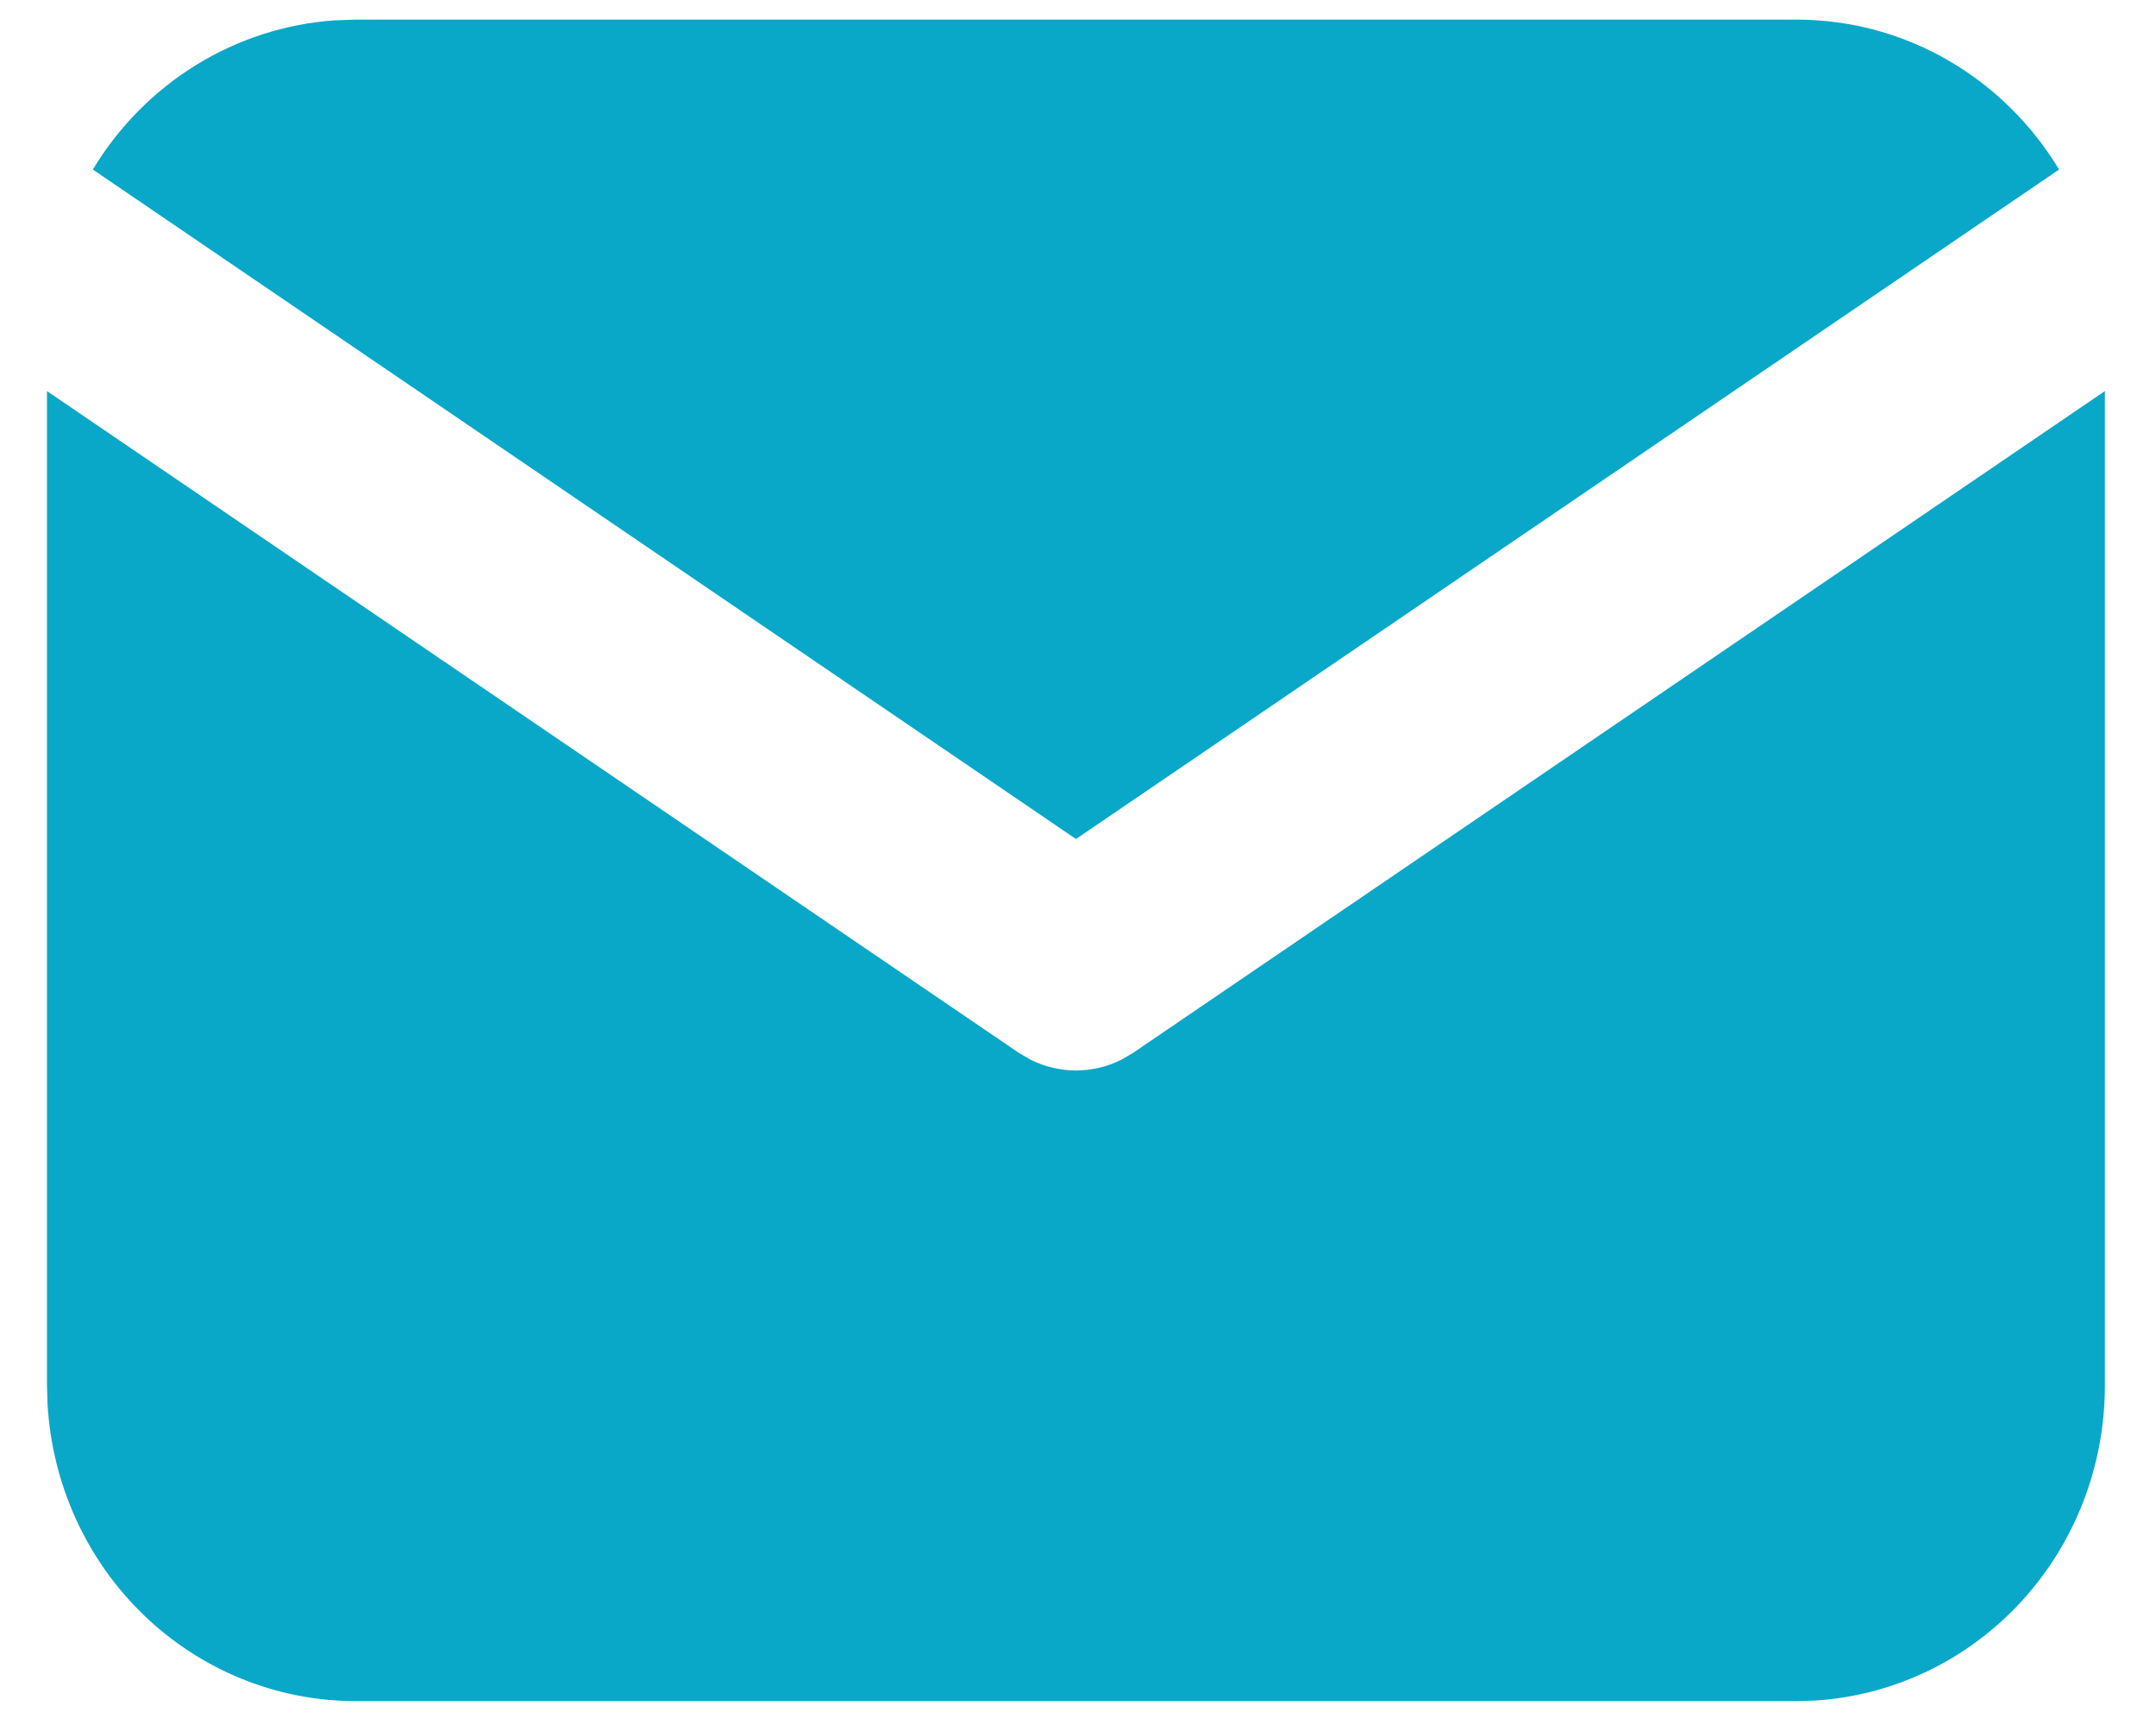
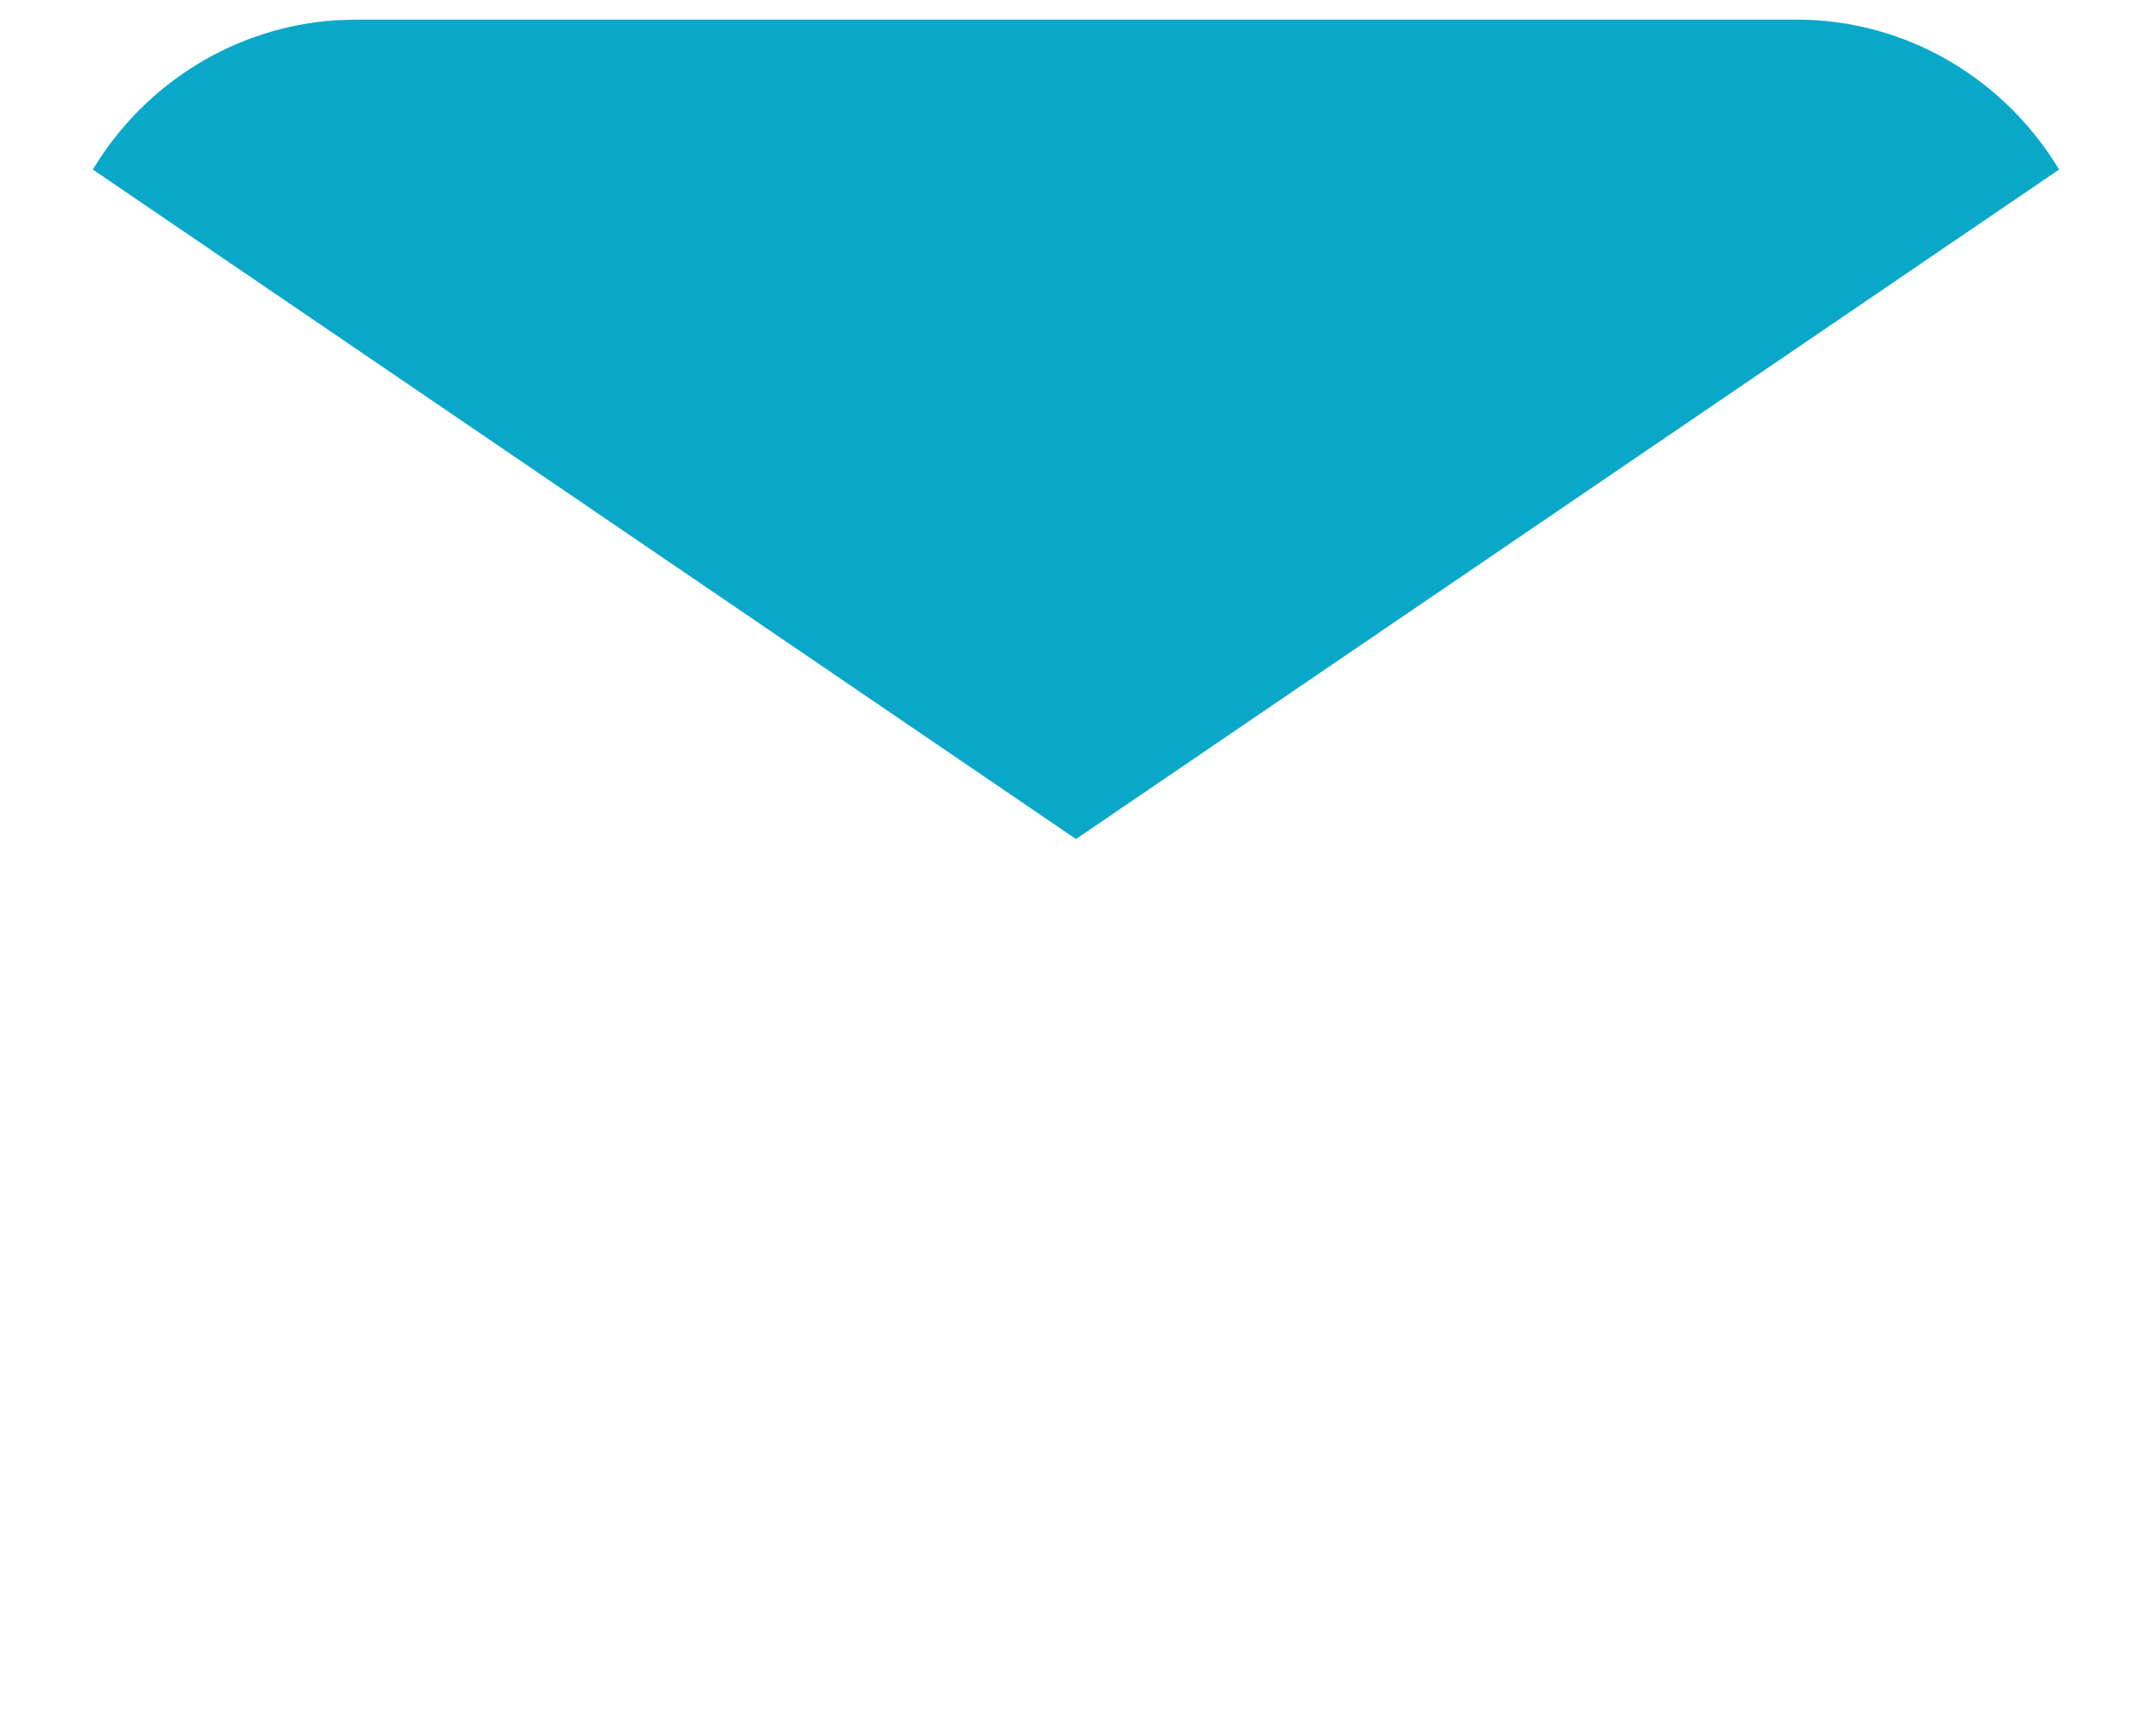
<svg xmlns="http://www.w3.org/2000/svg" width="35" height="28" viewBox="0 0 35 28" fill="none">
-   <path d="M34.17 6.348V22.494C34.17 23.8 33.682 25.056 32.805 26.006C31.928 26.955 30.729 27.527 29.453 27.604L29.159 27.612H5.774C4.496 27.612 3.266 27.113 2.336 26.218C1.406 25.322 0.847 24.098 0.772 22.794L0.763 22.494V6.348L16.54 17.09L16.733 17.203C16.962 17.316 17.213 17.376 17.467 17.376C17.721 17.376 17.972 17.316 18.2 17.203L18.394 17.09L34.17 6.348Z" fill="#09A8C9" />
  <path d="M29.159 0.318C30.963 0.318 32.545 1.29 33.427 2.752L17.467 13.619L1.507 2.752C1.925 2.058 2.501 1.475 3.185 1.054C3.869 0.633 4.642 0.384 5.439 0.33L5.774 0.318H29.159Z" fill="#09A8C9" />
</svg>